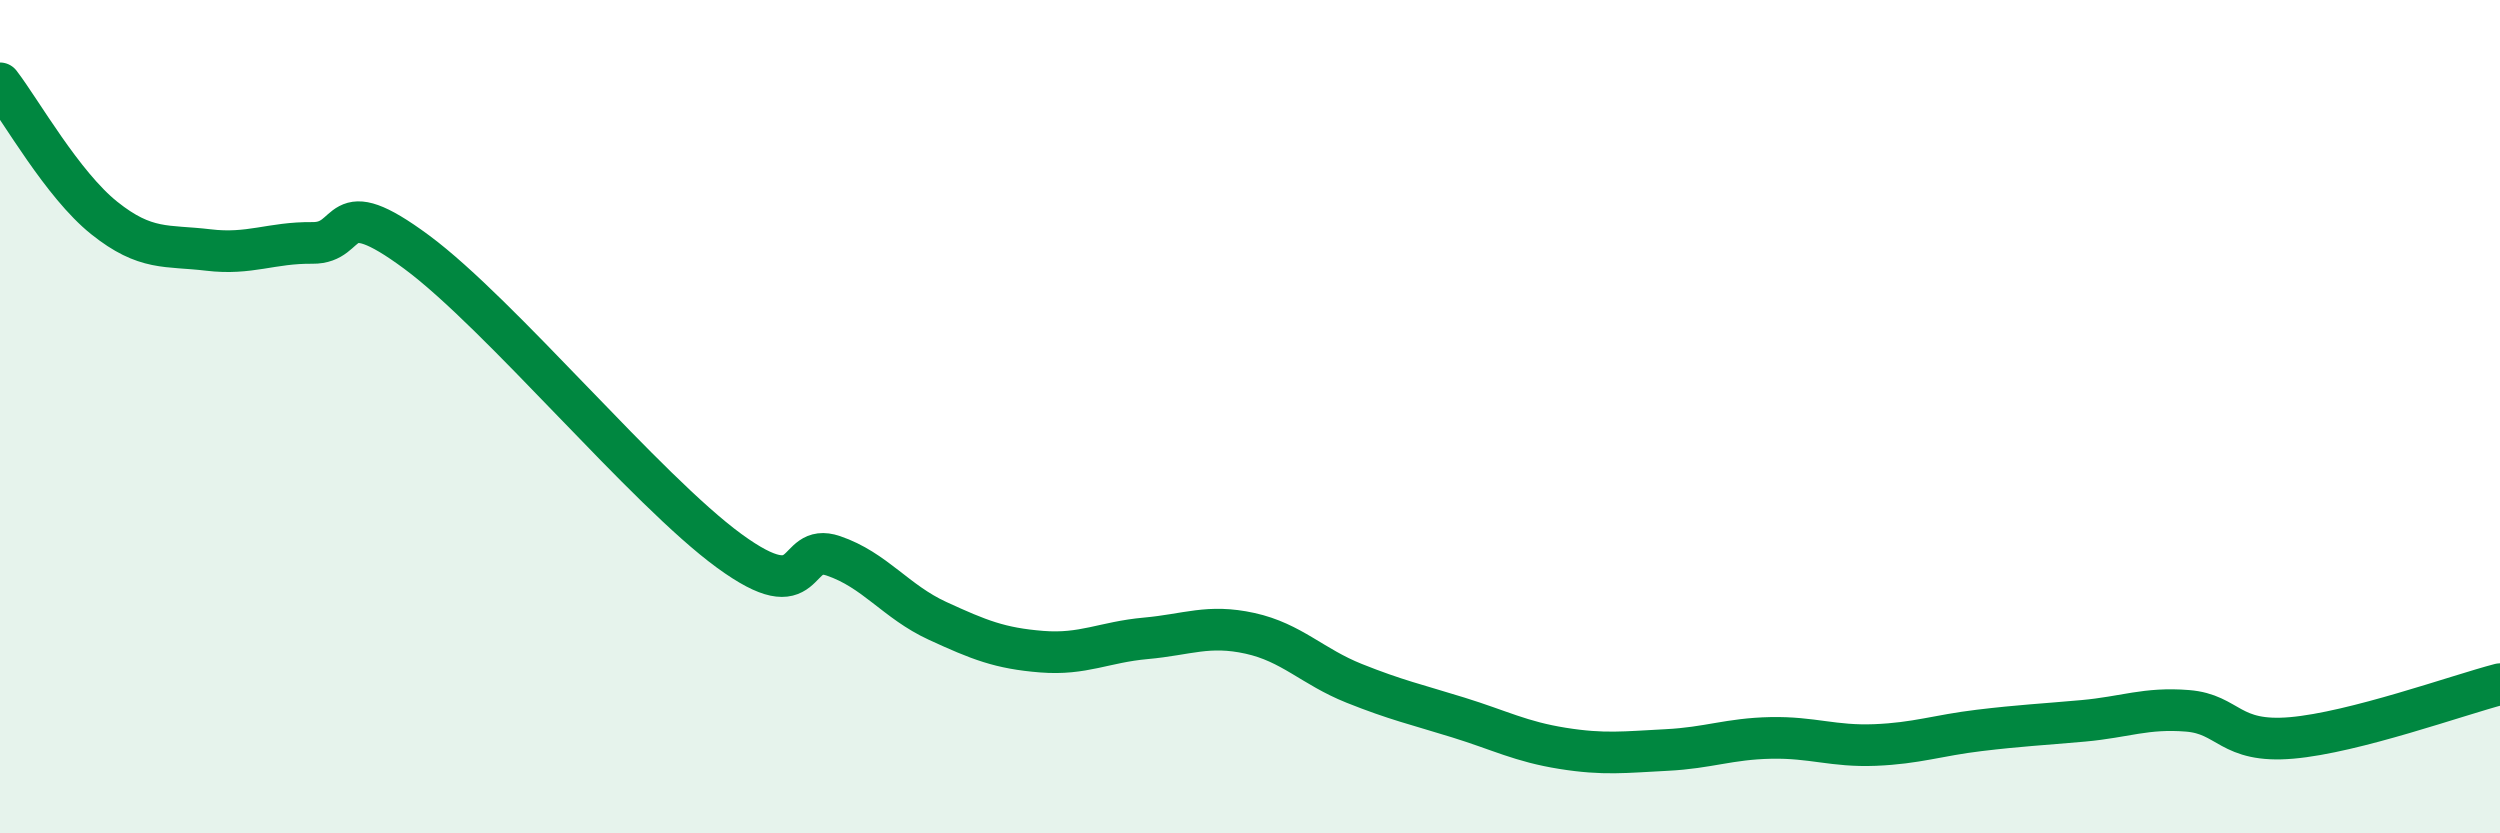
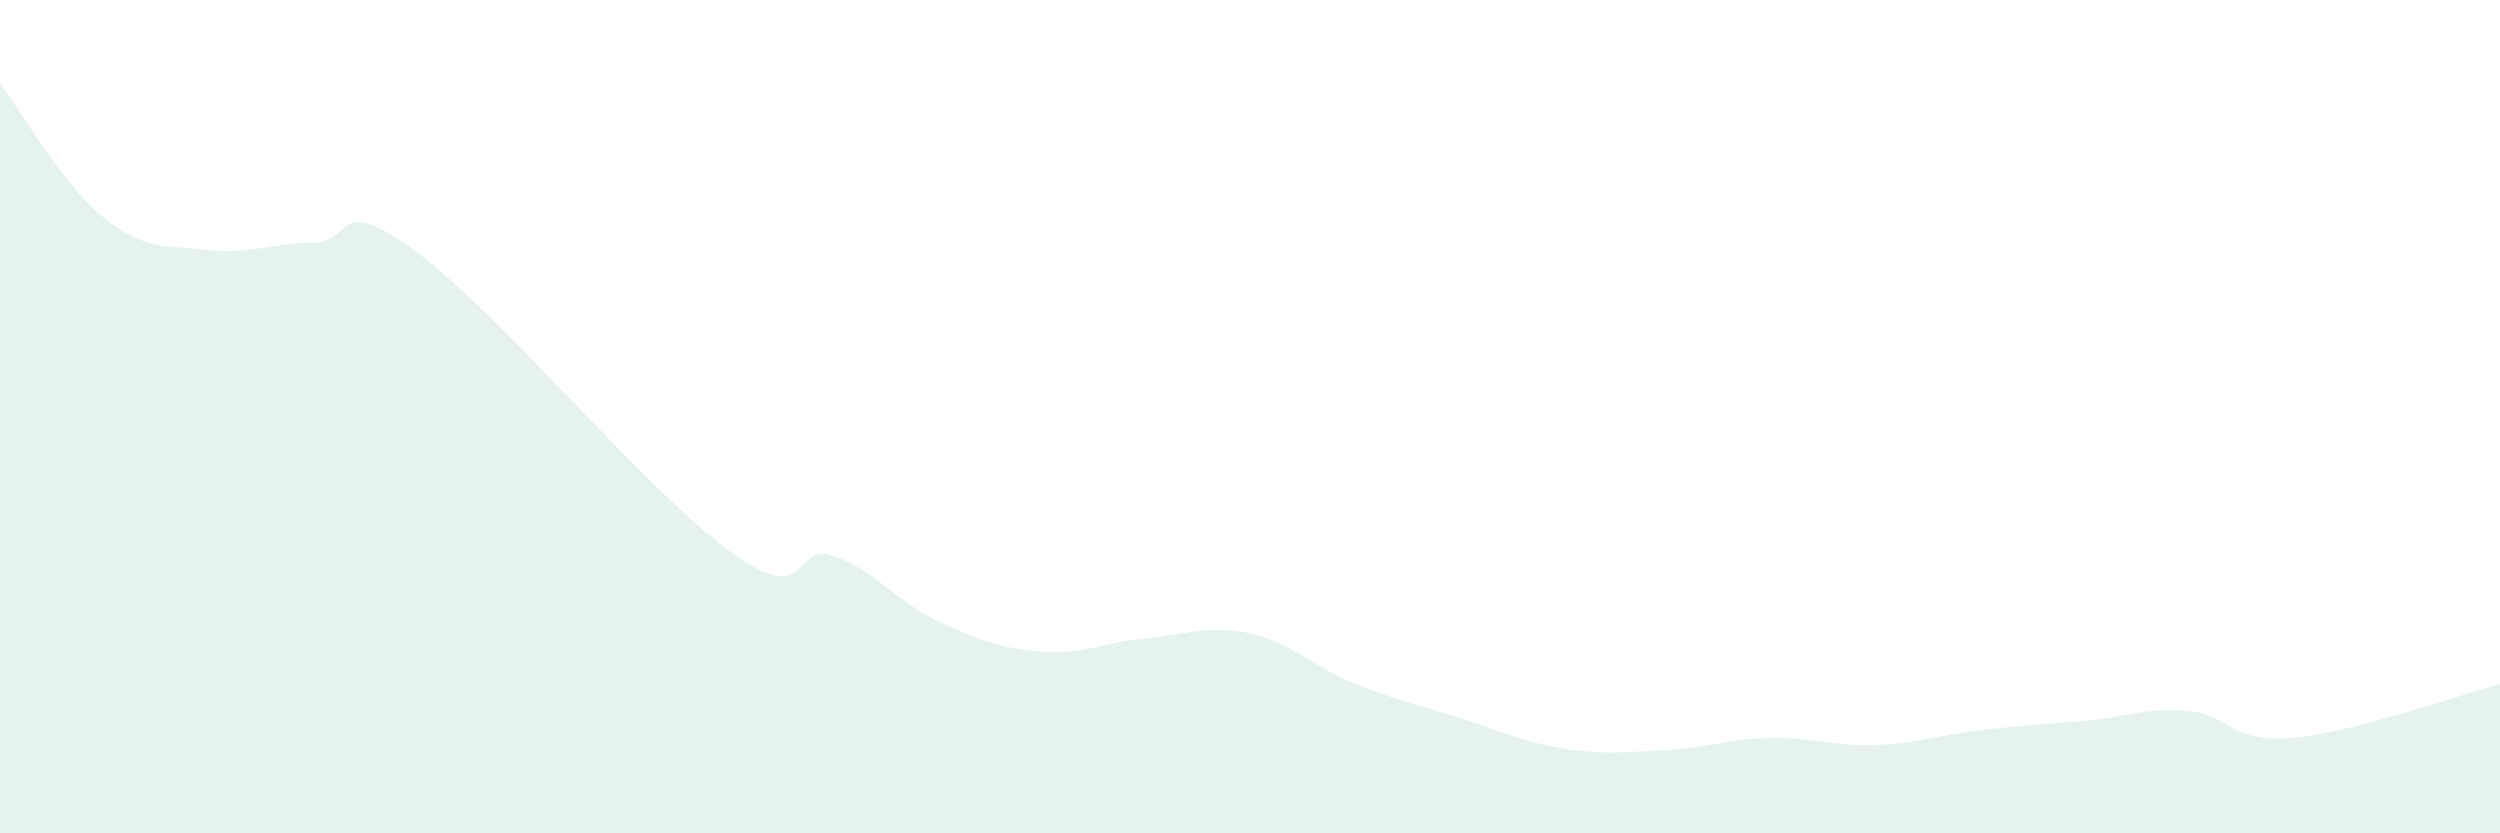
<svg xmlns="http://www.w3.org/2000/svg" width="60" height="20" viewBox="0 0 60 20">
  <path d="M 0,2 C 0.5,2.65 1.5,4.43 2.5,5.23 C 3.5,6.03 4,5.88 5,6 C 6,6.12 6.5,5.82 7.5,5.83 C 8.5,5.84 8,4.57 10,6.05 C 12,7.53 15.5,11.76 17.5,13.22 C 19.5,14.68 19,13 20,13.34 C 21,13.68 21.5,14.44 22.5,14.9 C 23.5,15.36 24,15.56 25,15.64 C 26,15.72 26.5,15.41 27.5,15.32 C 28.5,15.23 29,14.98 30,15.2 C 31,15.42 31.5,16 32.5,16.4 C 33.5,16.8 34,16.91 35,17.22 C 36,17.53 36.5,17.8 37.5,17.96 C 38.5,18.12 39,18.05 40,18 C 41,17.95 41.5,17.73 42.5,17.71 C 43.5,17.69 44,17.92 45,17.88 C 46,17.84 46.5,17.65 47.5,17.53 C 48.5,17.41 49,17.39 50,17.3 C 51,17.21 51.5,16.98 52.5,17.06 C 53.5,17.14 53.5,17.84 55,17.71 C 56.5,17.58 59,16.68 60,16.42L60 20L0 20Z" fill="#008740" opacity="0.1" stroke-linecap="round" stroke-linejoin="round" />
-   <path d="M 0,2 C 0.5,2.65 1.5,4.43 2.5,5.23 C 3.5,6.03 4,5.88 5,6 C 6,6.12 6.5,5.82 7.5,5.83 C 8.5,5.84 8,4.57 10,6.05 C 12,7.53 15.5,11.76 17.5,13.22 C 19.5,14.68 19,13 20,13.34 C 21,13.68 21.5,14.44 22.5,14.9 C 23.5,15.36 24,15.56 25,15.64 C 26,15.72 26.5,15.41 27.5,15.32 C 28.5,15.23 29,14.98 30,15.2 C 31,15.42 31.5,16 32.5,16.4 C 33.5,16.8 34,16.91 35,17.22 C 36,17.53 36.5,17.8 37.5,17.96 C 38.5,18.12 39,18.05 40,18 C 41,17.95 41.5,17.73 42.5,17.71 C 43.5,17.69 44,17.92 45,17.88 C 46,17.84 46.5,17.65 47.5,17.53 C 48.5,17.41 49,17.39 50,17.3 C 51,17.21 51.5,16.98 52.5,17.06 C 53.5,17.14 53.5,17.84 55,17.71 C 56.5,17.58 59,16.68 60,16.42" stroke="#008740" stroke-width="1" fill="none" stroke-linecap="round" stroke-linejoin="round" />
</svg>